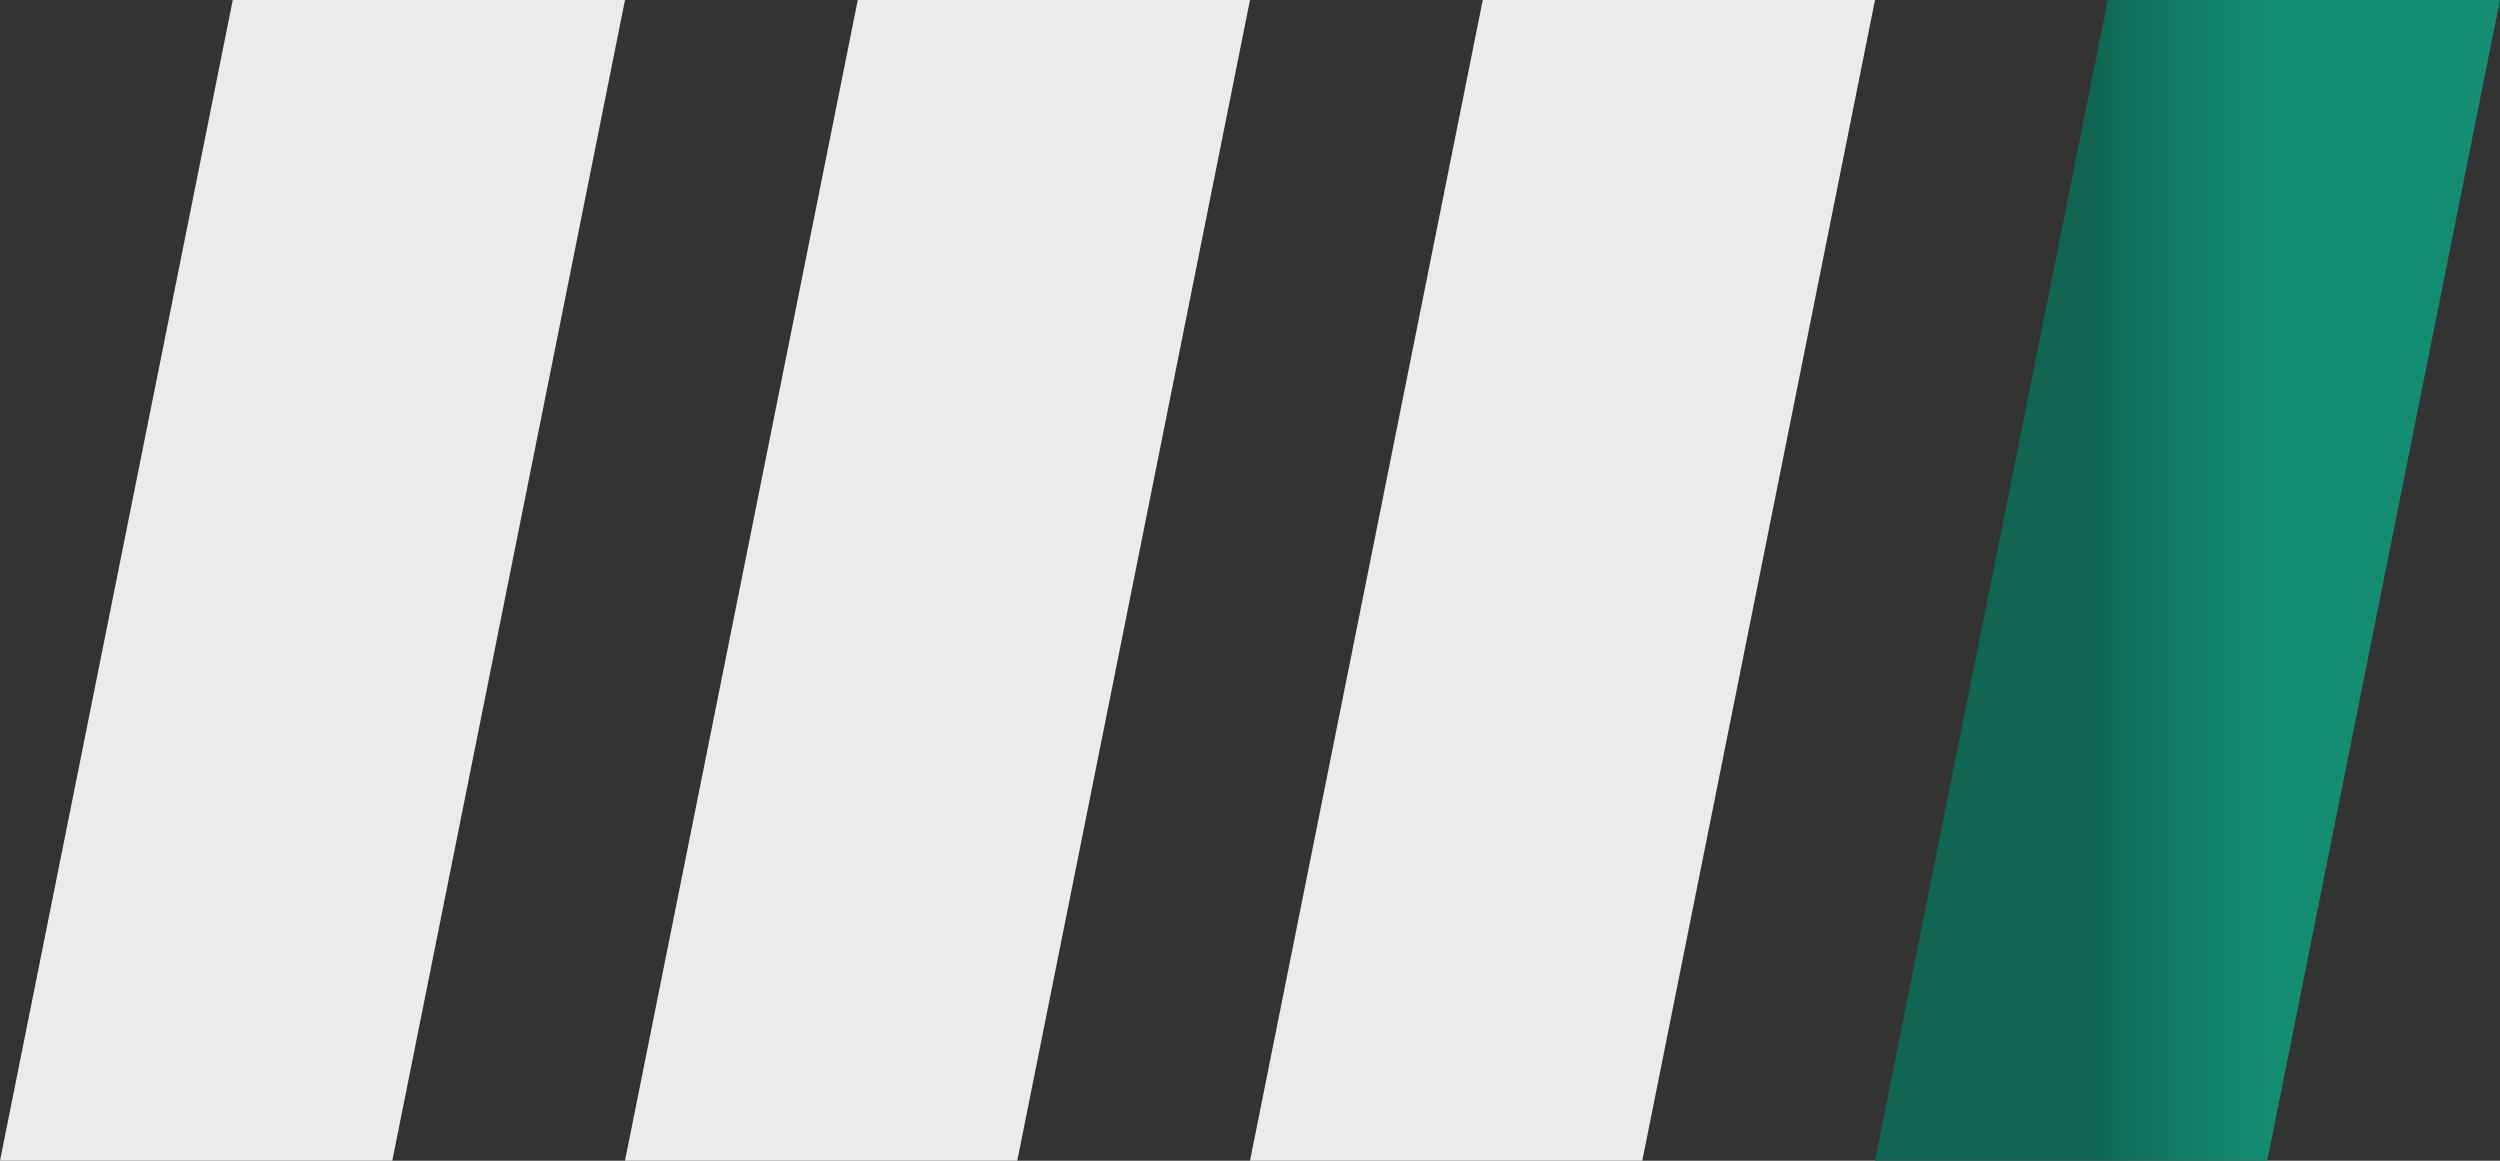
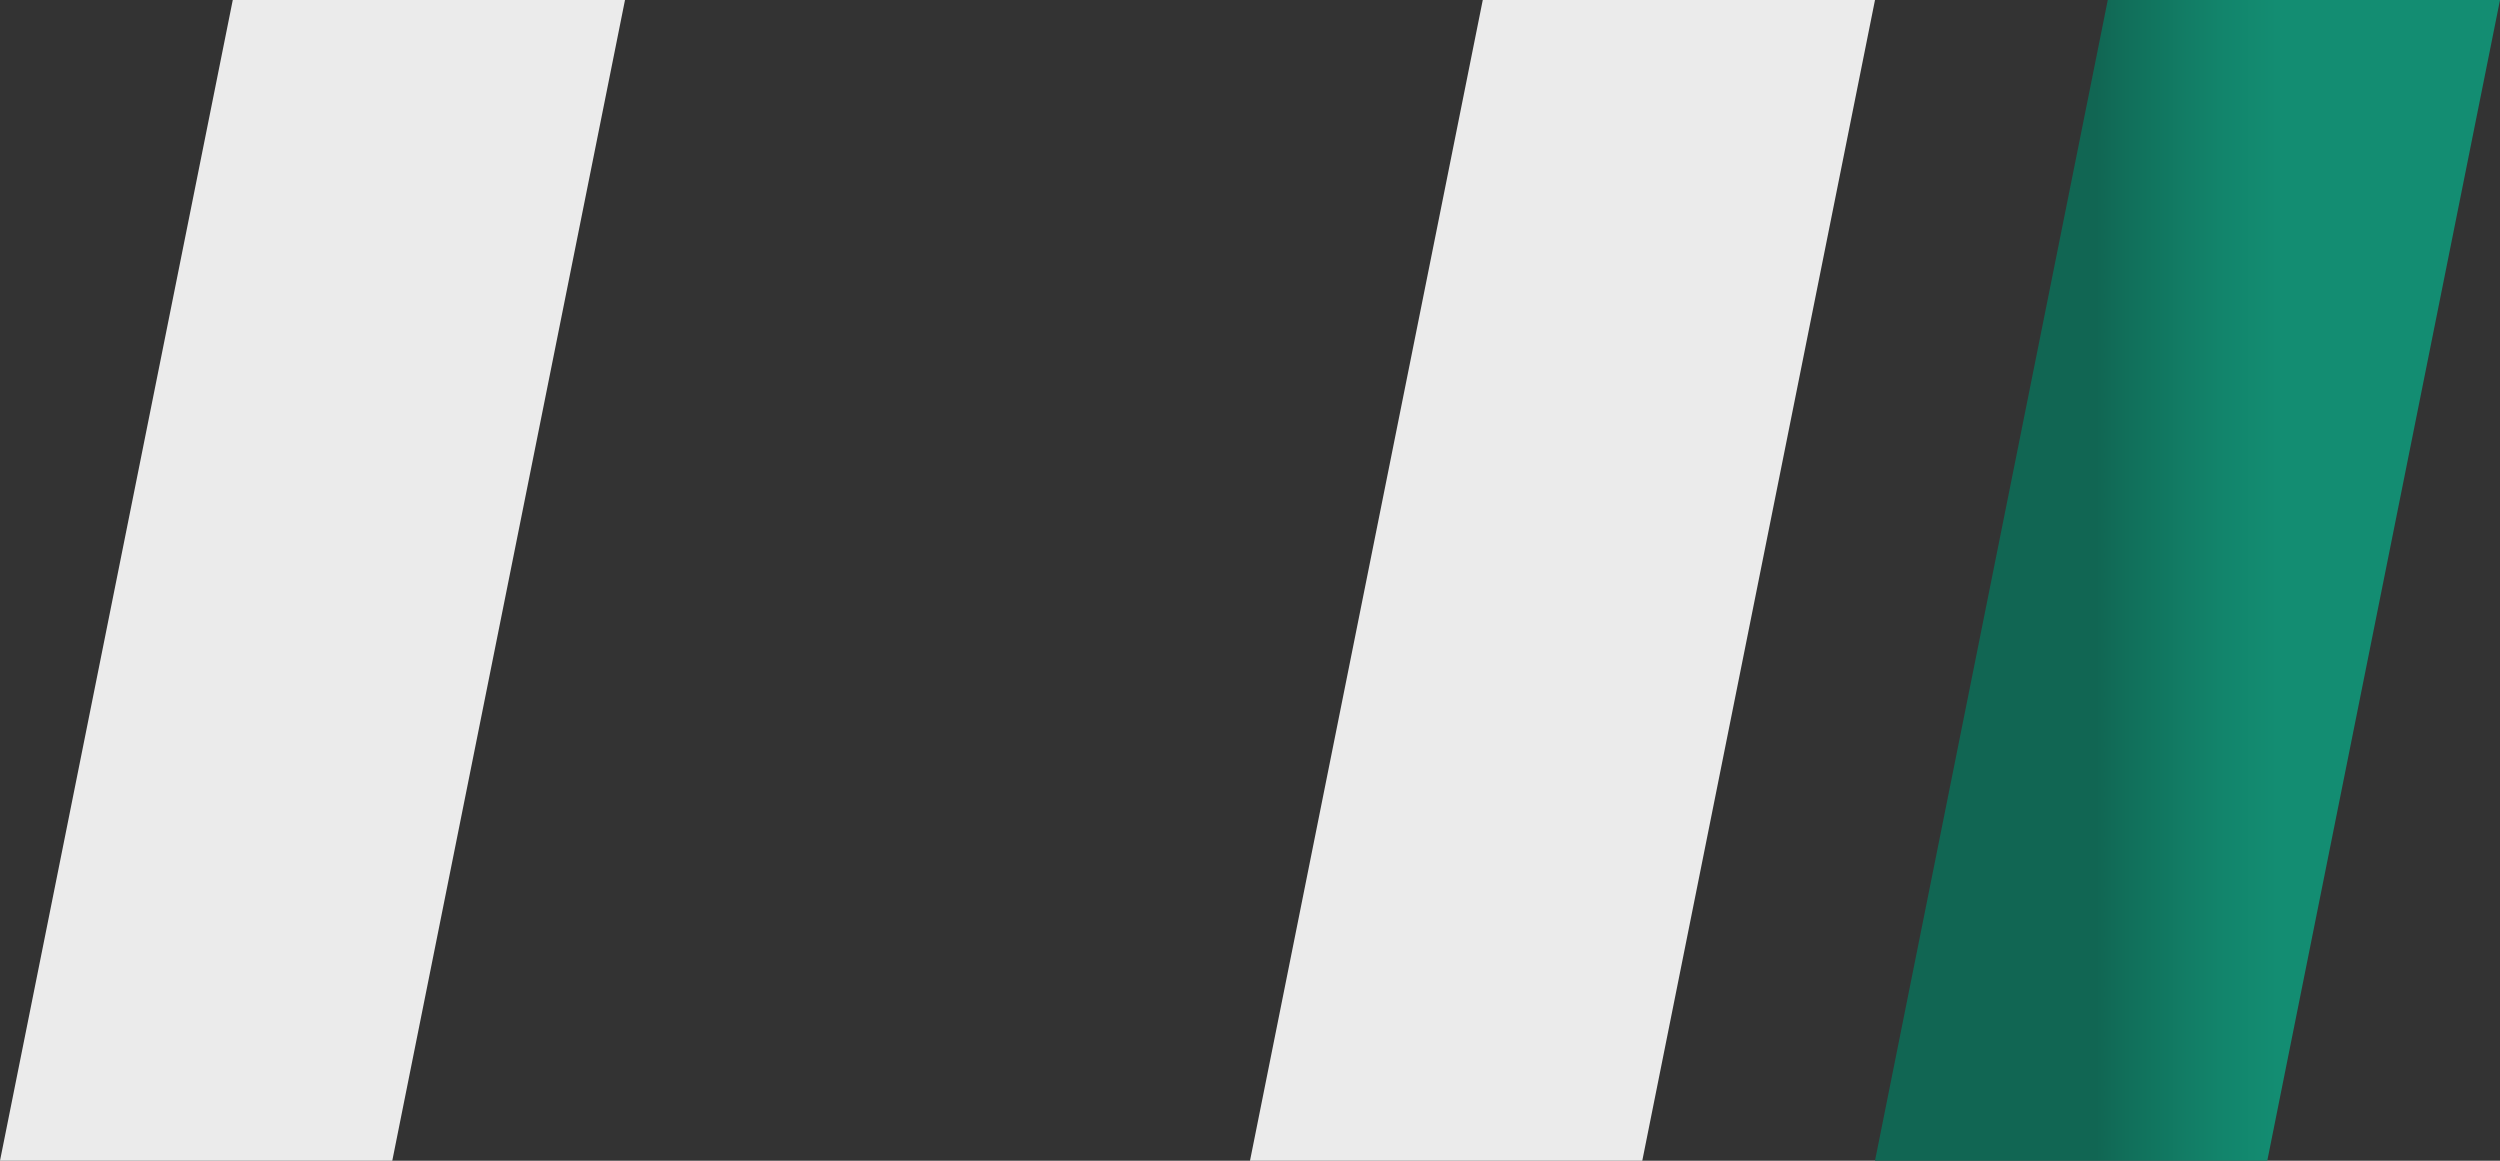
<svg xmlns="http://www.w3.org/2000/svg" width="56" height="26" viewBox="0 0 56 26" fill="none">
  <rect x="0" y="0" width="56" height="26" fill="#333333" stroke="none" />
  <path d="M5.214 0H14L8.787 26H0L5.214 0Z" fill="#EBEBEB" />
-   <path d="M19.214 0H28L22.787 26H14L19.214 0Z" fill="#EBEBEB" />
  <path d="M33.214 0H42L36.787 26H28L33.214 0Z" fill="#EBEBEB" />
-   <path d="M47.214 0H56L50.787 26H42L47.214 0Z" fill="url(#paint0_linear_191_114)" />
+   <path d="M47.214 0H56L50.787 26H42L47.214 0" fill="url(#paint0_linear_191_114)" />
  <defs>
    <linearGradient id="paint0_linear_191_114" x1="46.949" y1="0" x2="51.011" y2="0" gradientUnits="userSpaceOnUse">
      <stop stop-color="#116653" />
      <stop offset="0.17" stop-color="#116F5A" />
      <stop offset="0.68" stop-color="#12846B" />
      <stop offset="1" stop-color="#138D72" />
    </linearGradient>
  </defs>
</svg>